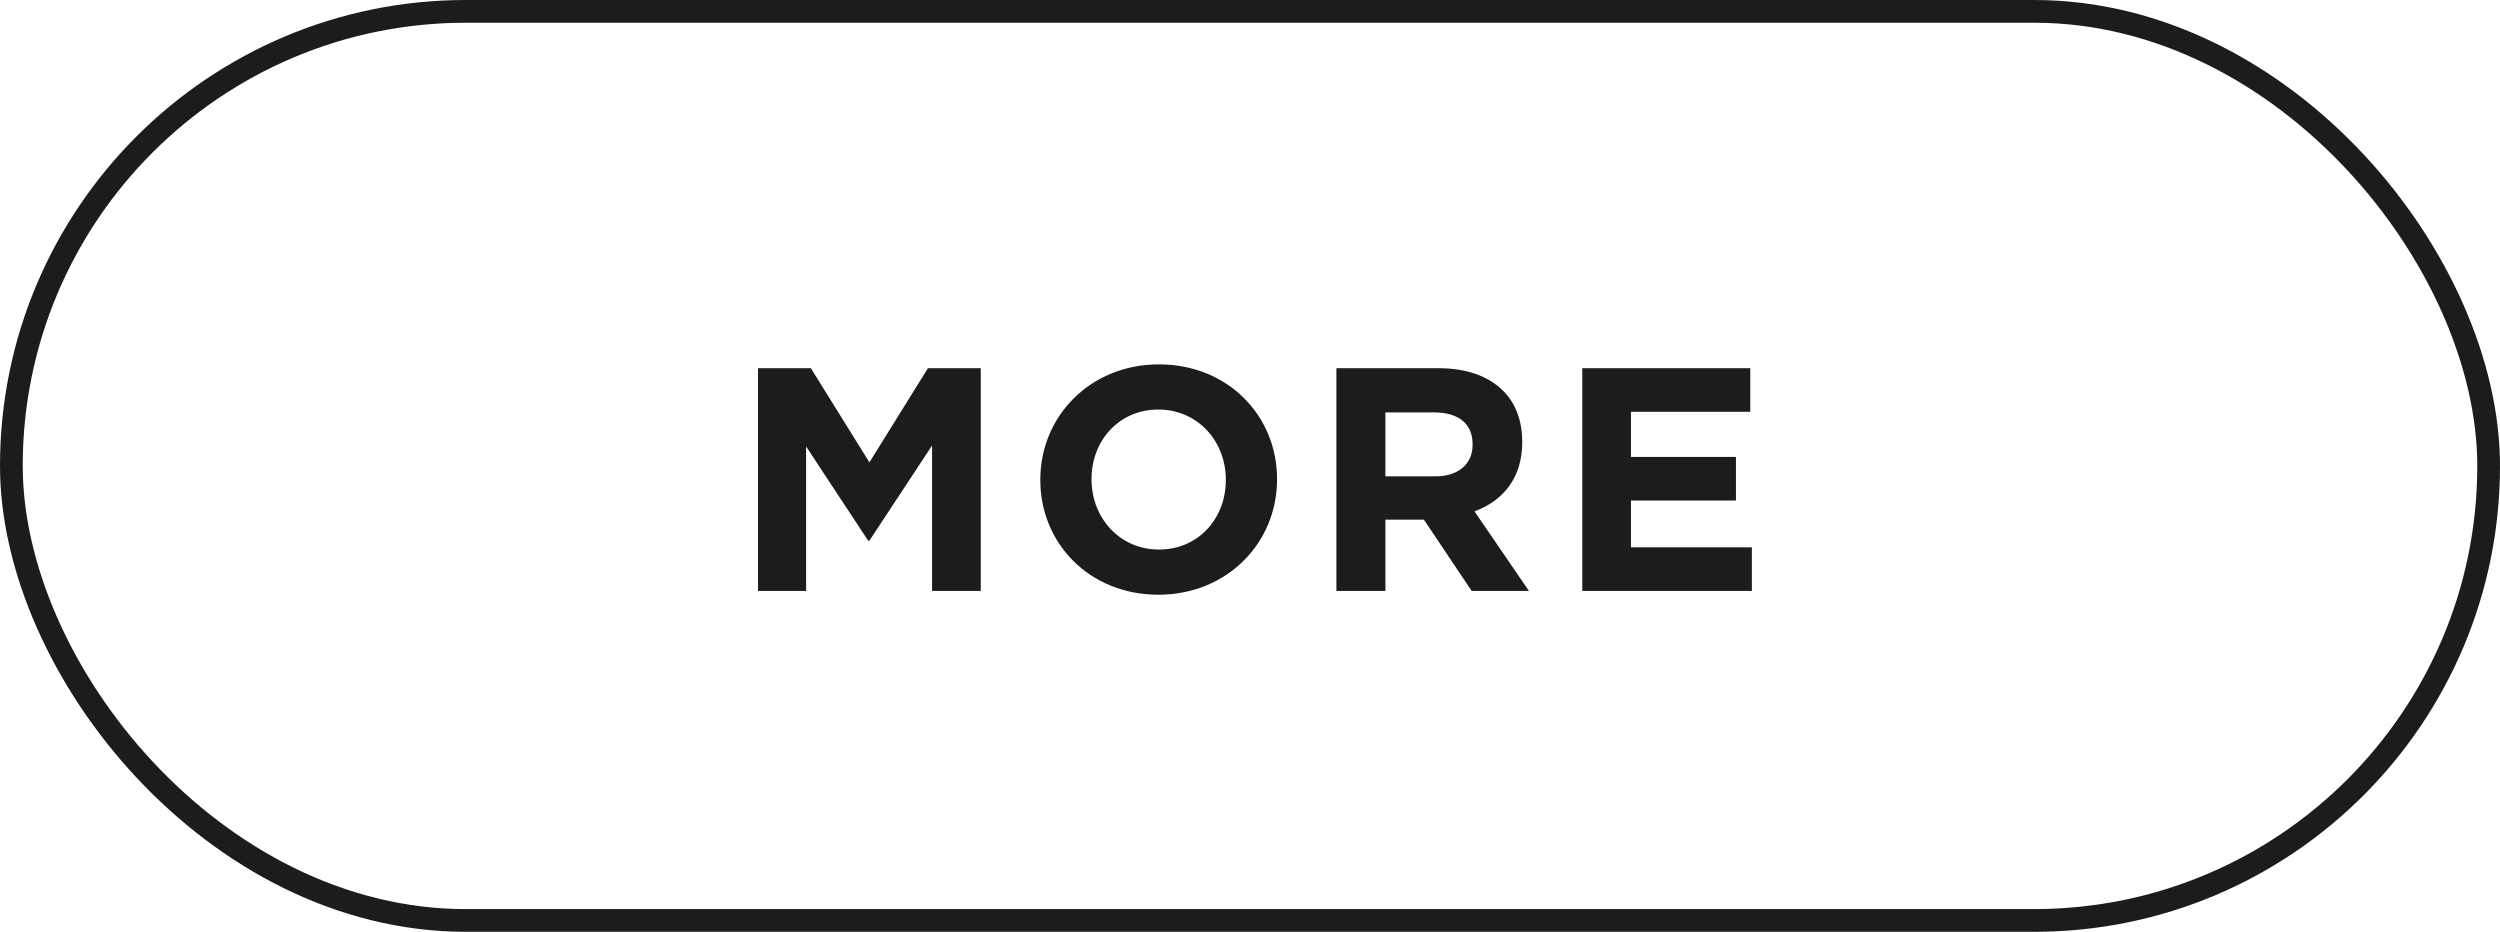
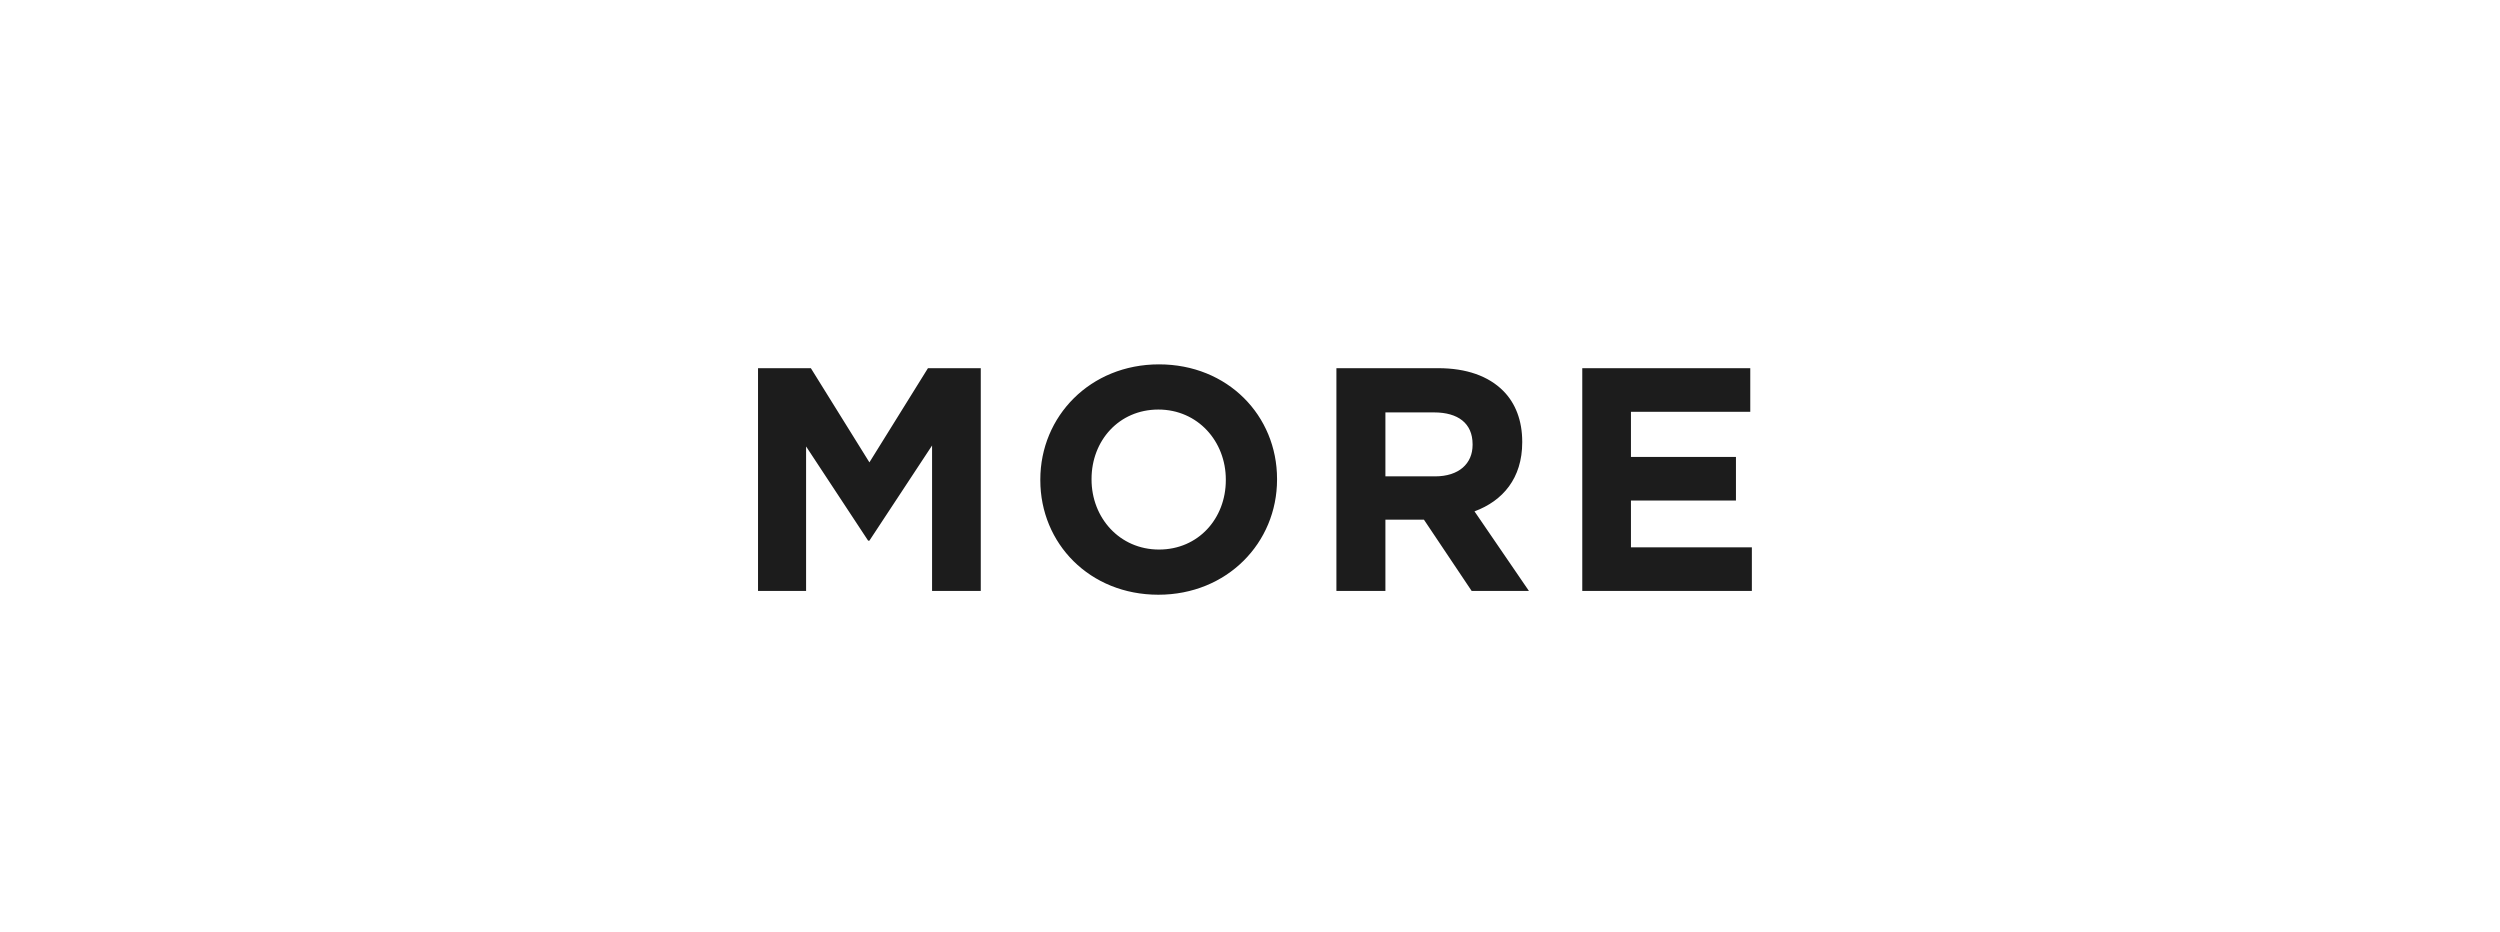
<svg xmlns="http://www.w3.org/2000/svg" width="110" height="41" viewBox="0 0 110 41" fill="none">
-   <rect x="0.5" y="0.5" width="109" height="40" rx="20" stroke="#1C1C1C" />
  <path d="M33.353 26V16.2H35.678L38.254 20.344L40.83 16.2H43.154V26H41.011V19.602L38.254 23.788H38.197L35.468 19.644V26H33.353ZM50.968 26.168C47.944 26.168 45.774 23.914 45.774 21.128V21.1C45.774 18.314 47.972 16.032 50.996 16.032C54.02 16.032 56.19 18.286 56.19 21.072V21.1C56.19 23.886 53.992 26.168 50.968 26.168ZM50.996 24.18C52.732 24.18 53.936 22.808 53.936 21.128V21.1C53.936 19.42 52.704 18.02 50.968 18.02C49.232 18.02 48.028 19.392 48.028 21.072V21.1C48.028 22.78 49.26 24.18 50.996 24.18ZM58.802 26V16.2H63.282C64.528 16.2 65.494 16.55 66.138 17.194C66.684 17.74 66.978 18.51 66.978 19.434V19.462C66.978 21.044 66.124 22.038 64.878 22.5L67.272 26H64.752L62.652 22.864H60.958V26H58.802ZM60.958 20.96H63.142C64.192 20.96 64.794 20.4 64.794 19.574V19.546C64.794 18.622 64.15 18.146 63.1 18.146H60.958V20.96ZM69.62 26V16.2H77.012V18.118H71.762V20.106H76.382V22.024H71.762V24.082H77.082V26H69.62Z" fill="#1C1C1C" />
</svg>